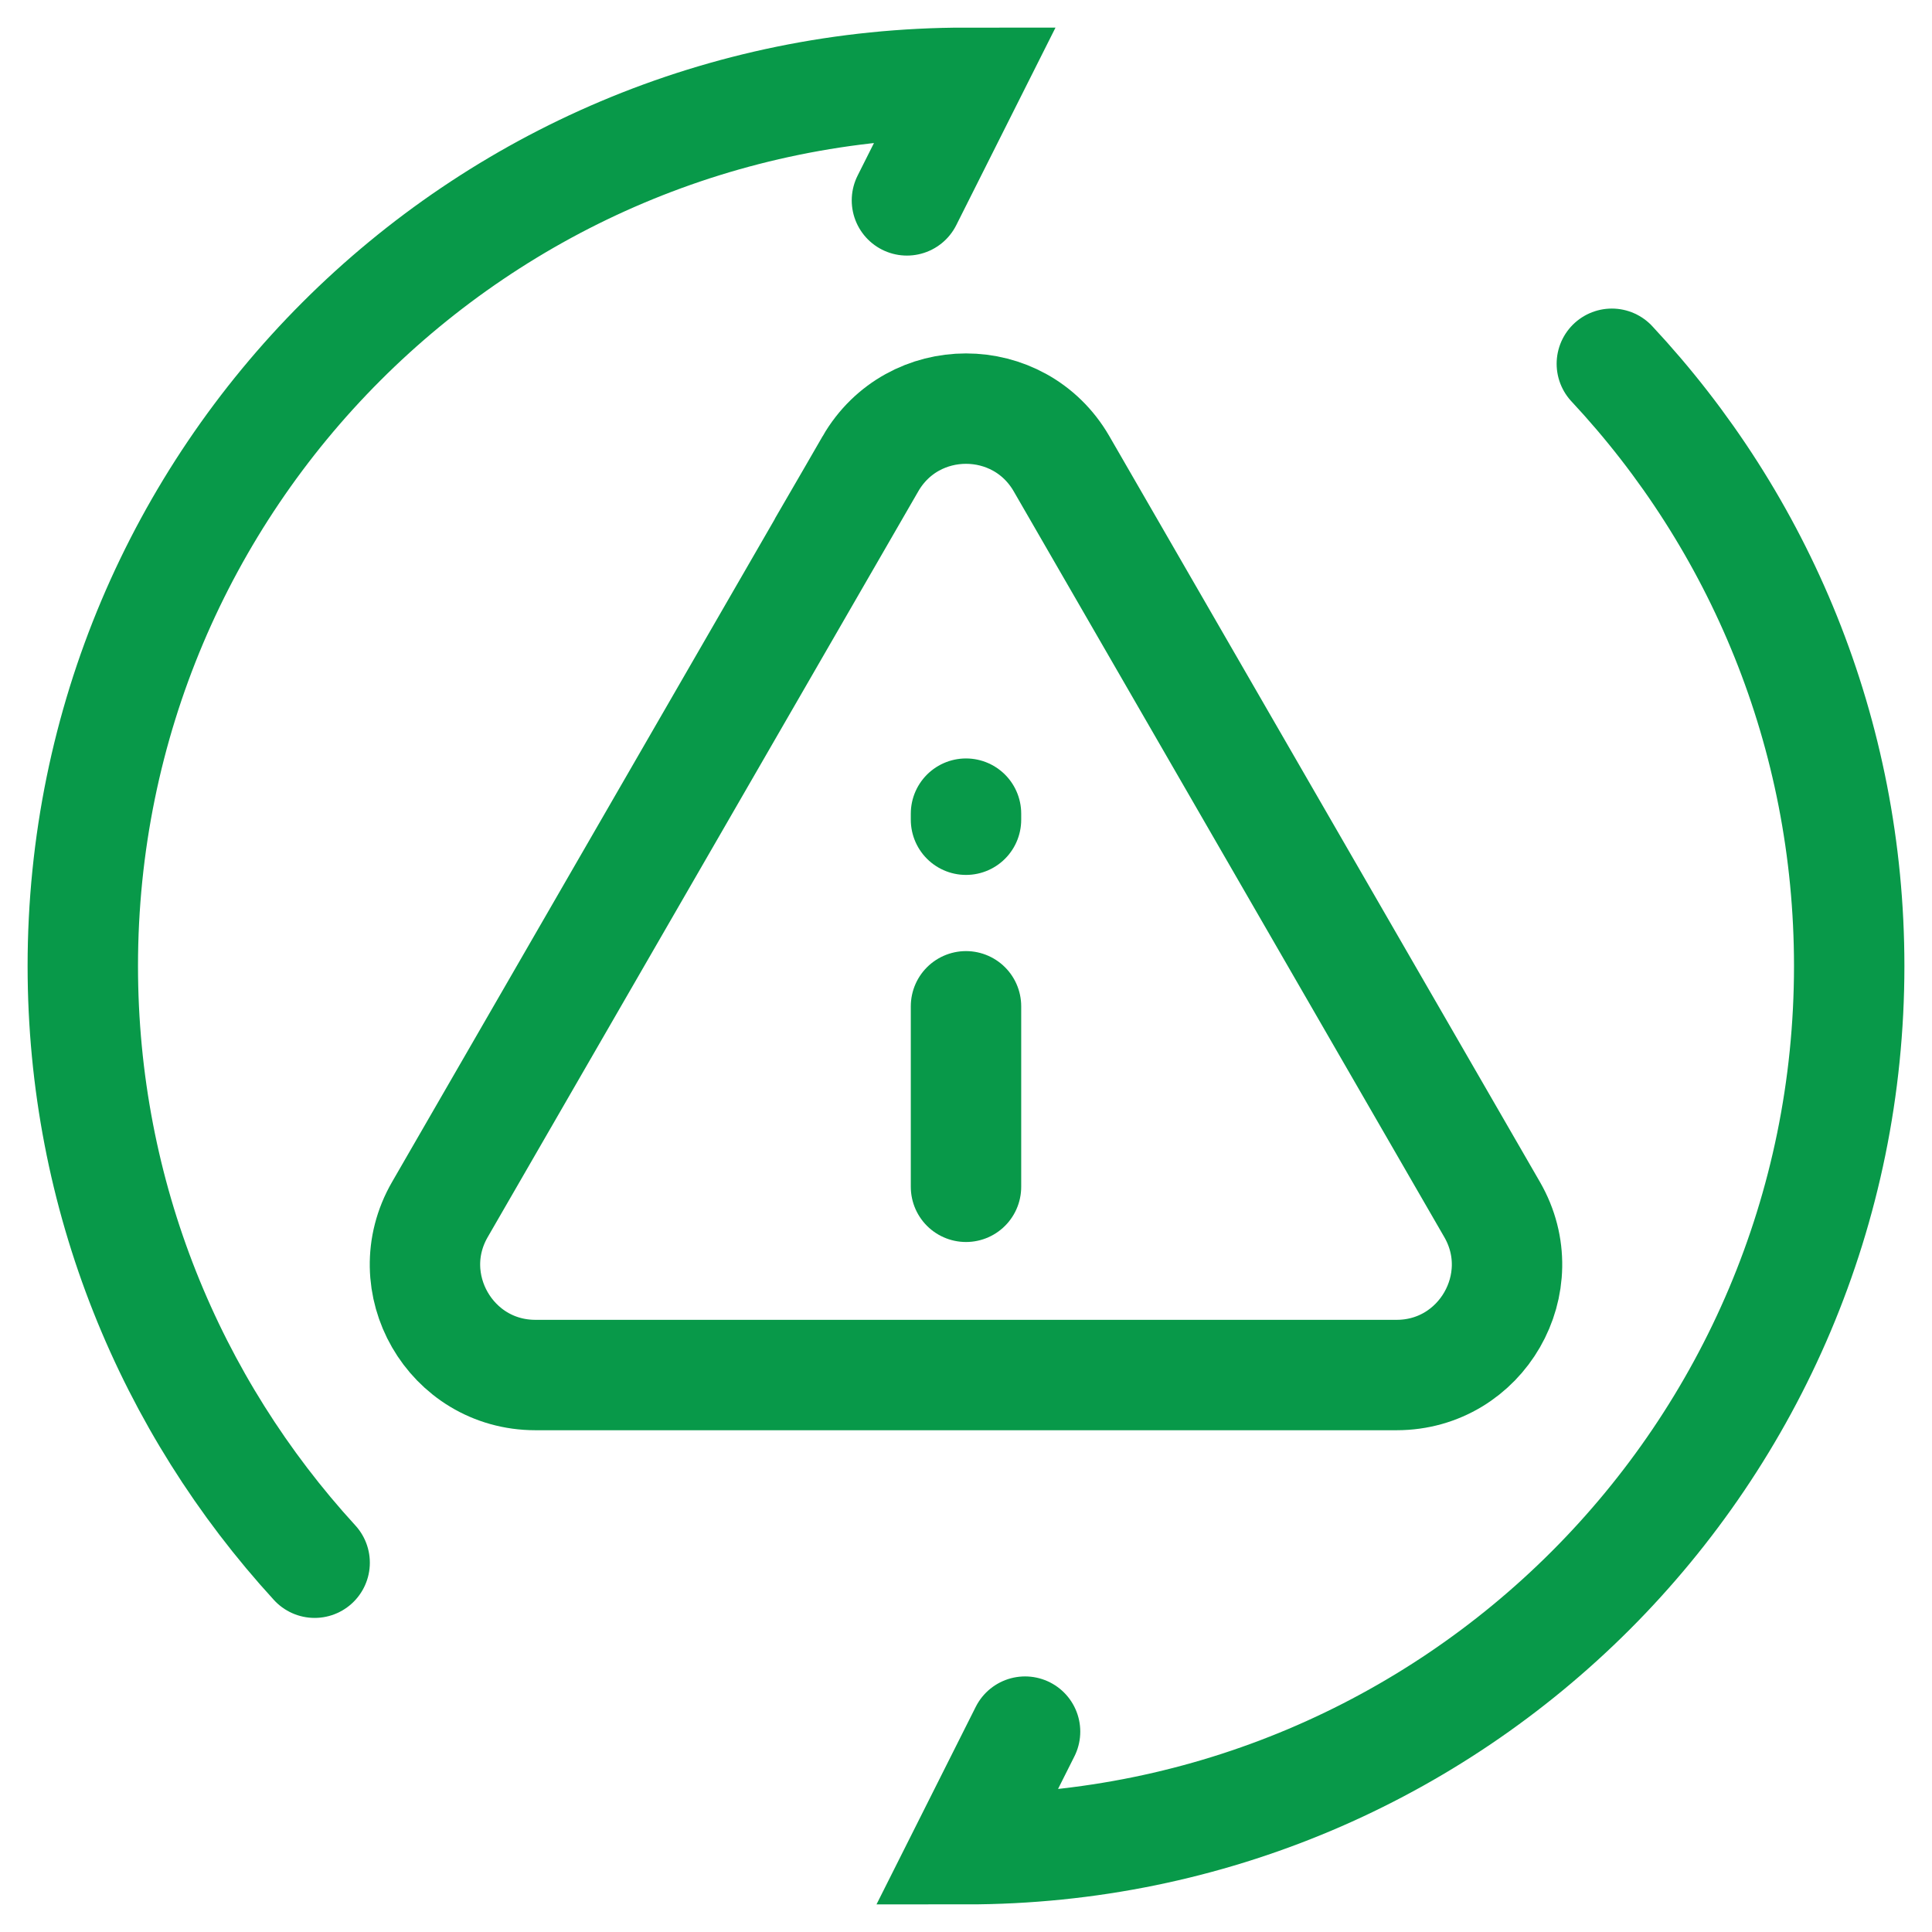
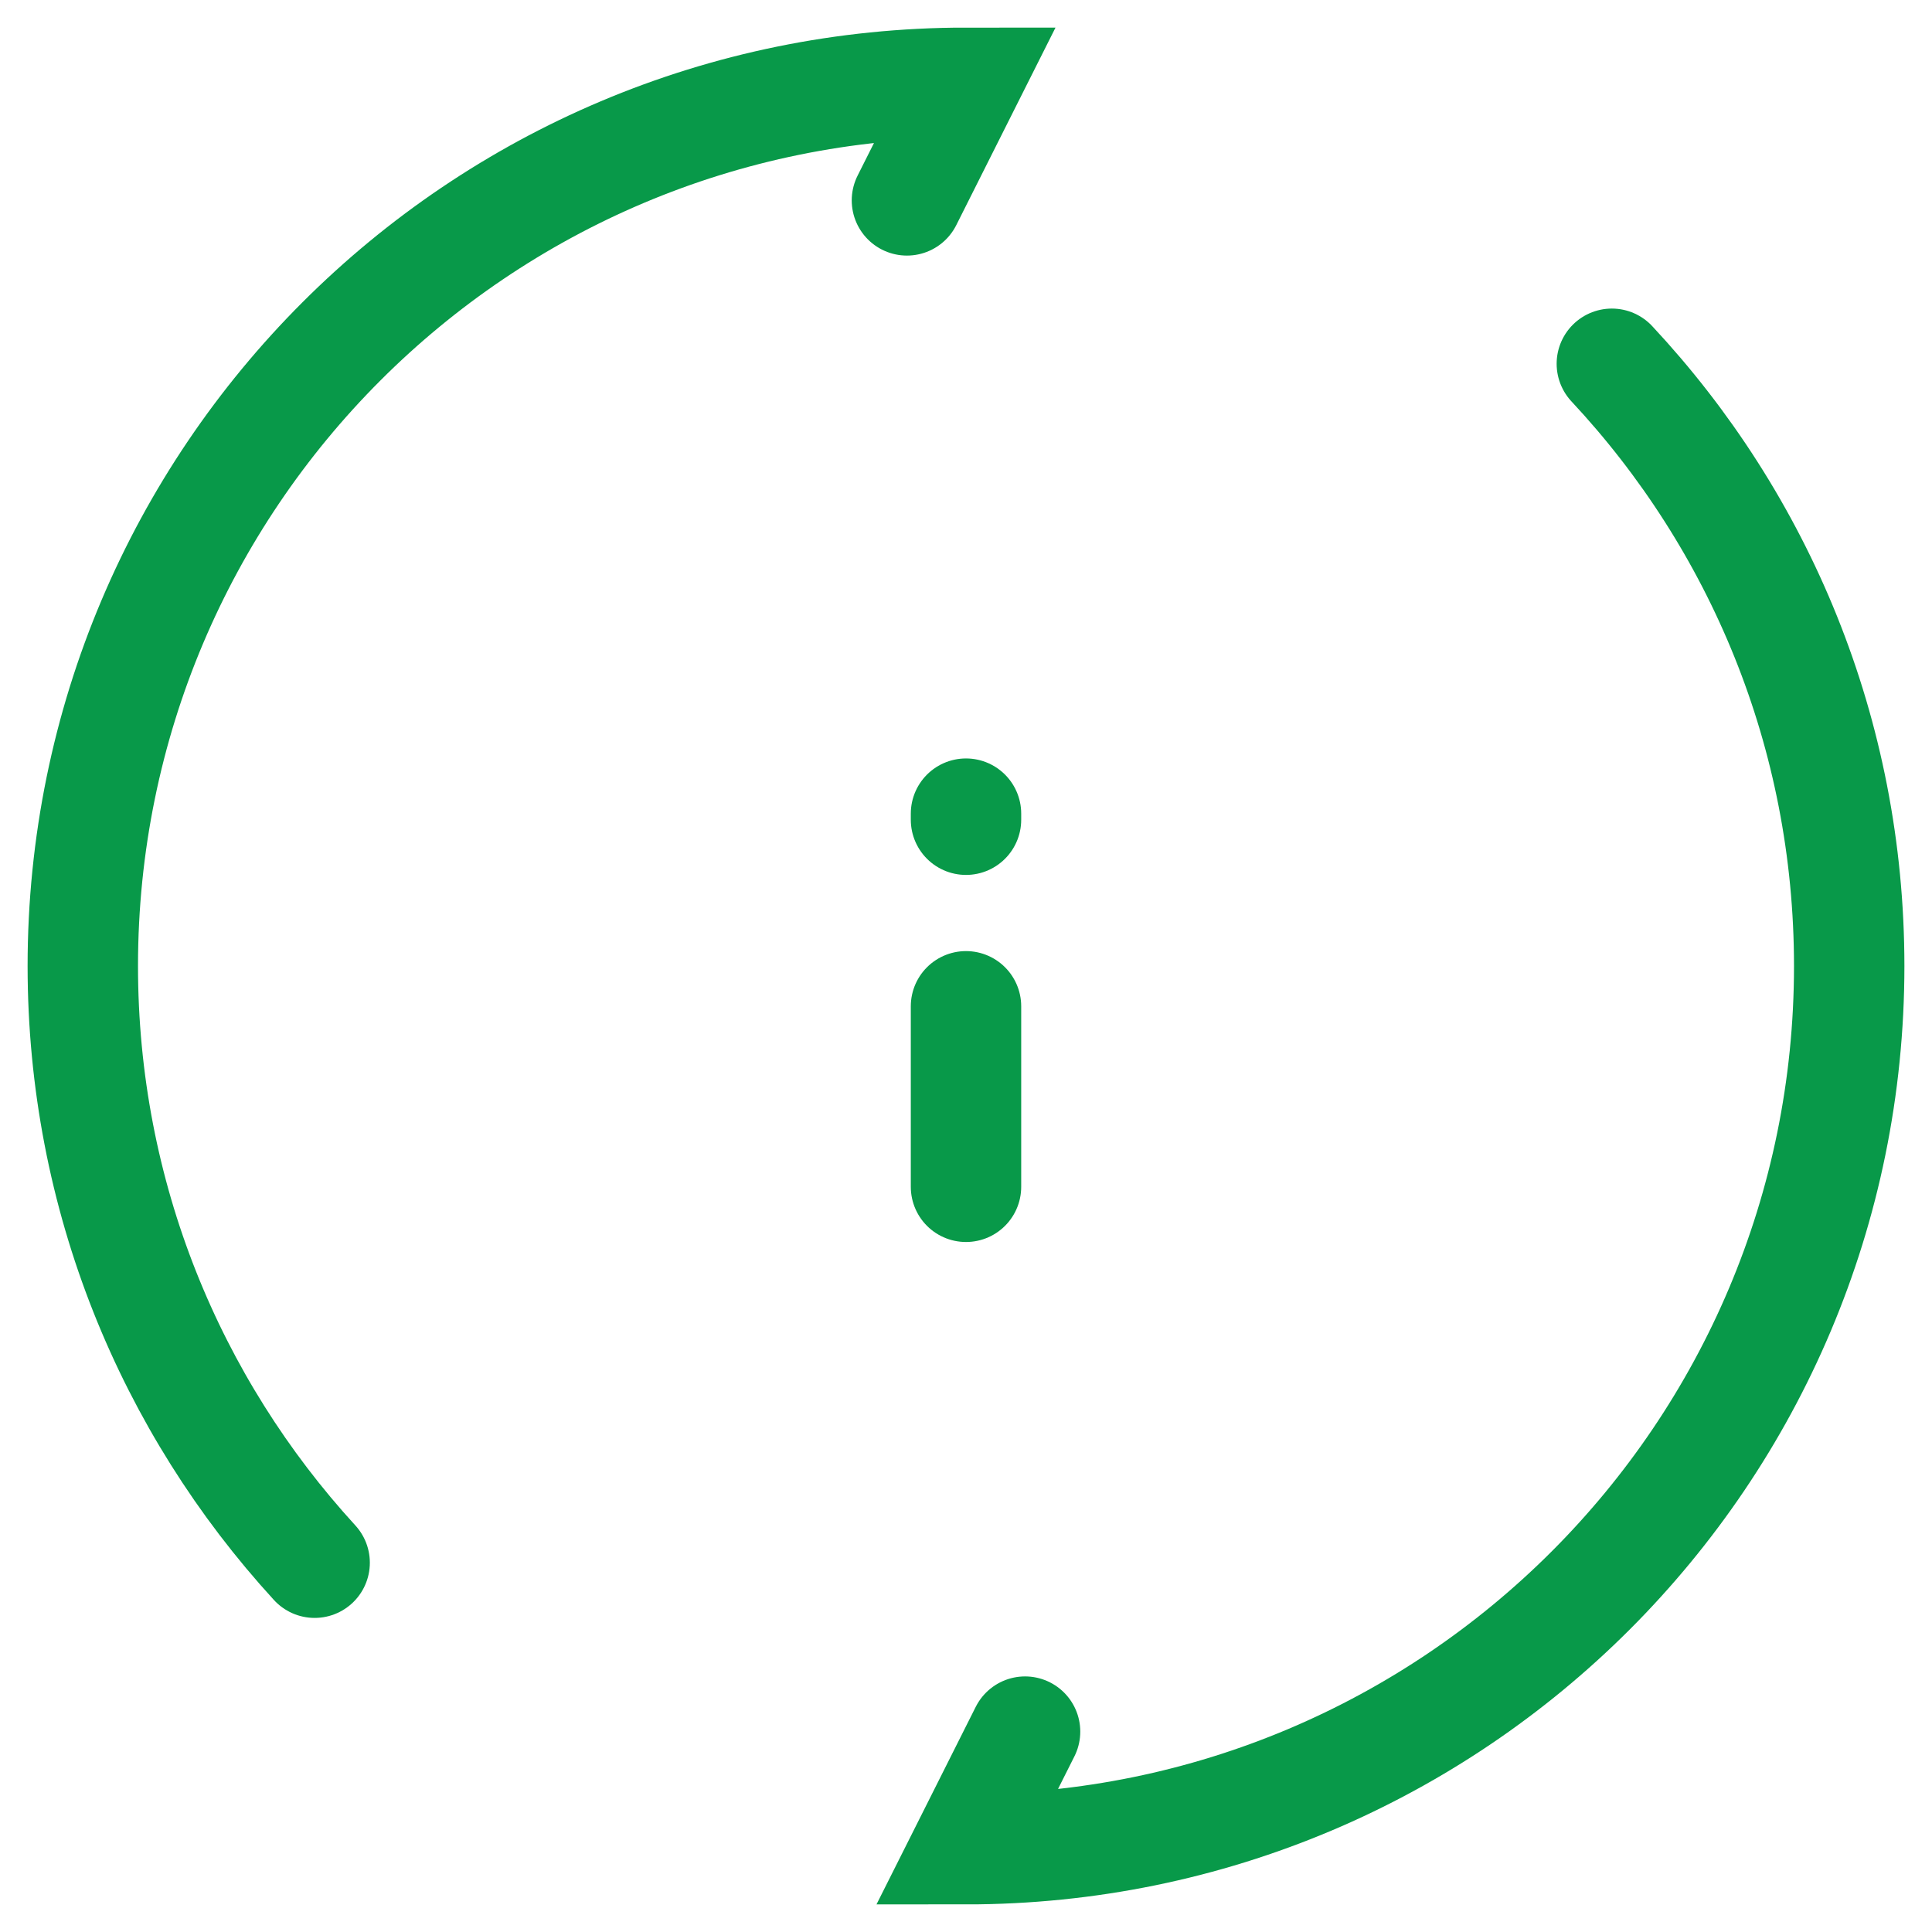
<svg xmlns="http://www.w3.org/2000/svg" id="a" viewBox="0 0 35 35">
  <path d="M29.2,6.59c2.67,2.86,4.3,6.69,4.3,10.91,0,8.84-7.16,16-16,16l1.07-2.13" style="fill:none; stroke:#089949; stroke-linecap:round; stroke-miterlimit:10; stroke-width:2px;" />
  <path d="M5.7,28.31c-2.61-2.85-4.2-6.64-4.2-10.81C1.5,8.66,8.66,1.5,17.5,1.5l-1.07,2.13" style="fill:none; stroke:#089949; stroke-linecap:round; stroke-miterlimit:10; stroke-width:2px;" />
-   <path d="M15.77,8.4l-7.8,13.51c-.77,1.33.19,3,1.73,3h15.6c1.54,0,2.5-1.67,1.73-3l-7.8-13.51c-.77-1.33-2.69-1.33-3.46,0Z" style="fill:none; stroke:#089949; stroke-linecap:round; stroke-miterlimit:10; stroke-width:2px;" />
  <line x1="17.5" y1="14.85" x2="17.5" y2="14.74" style="fill:none; stroke:#089949; stroke-linecap:round; stroke-miterlimit:10; stroke-width:2px;" />
  <line x1="17.5" y1="18.23" x2="17.5" y2="21.5" style="fill:none; stroke:#089949; stroke-linecap:round; stroke-miterlimit:10; stroke-width:2px;" />
</svg>